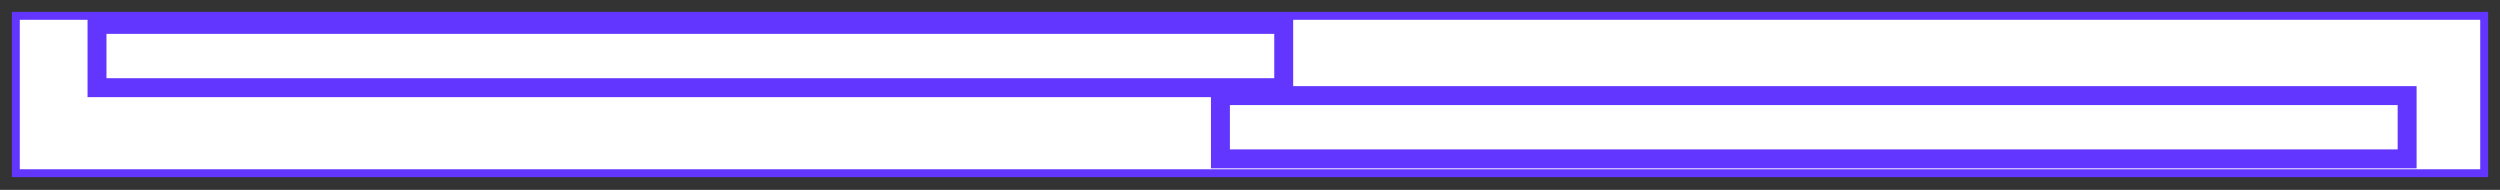
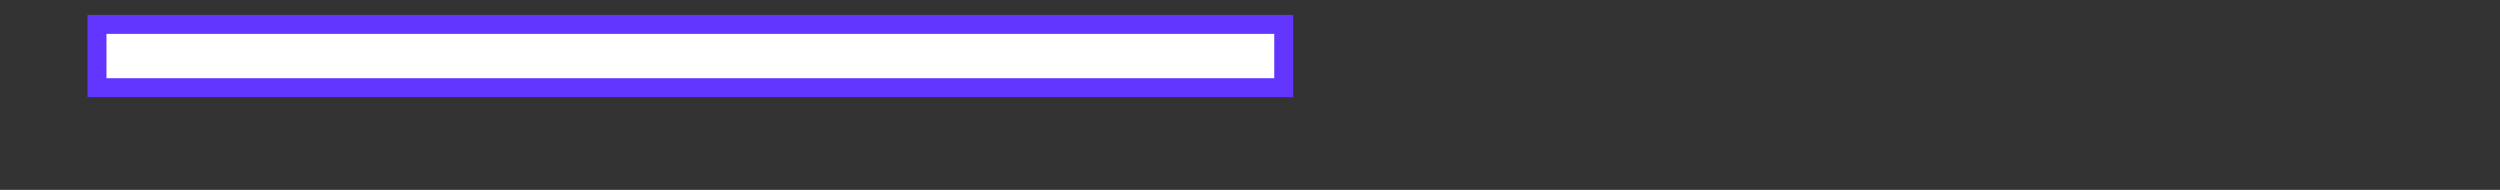
<svg xmlns="http://www.w3.org/2000/svg" width="158px" height="12px" viewBox="0 0 158 12" version="1.1">
  <rect x="0" y="0" width="158" height="12" fill="#333333" stroke="none" />
  <title>Group 225</title>
  <g id="Portal---SmartPix-|-DME-Interface-|-2D-Plan-Update" stroke="none" stroke-width="1" fill="none" fill-rule="evenodd">
    <g id="Group-225" transform="translate(1, 1)" fill="#FFFFFF" stroke="#6236FF">
-       <polygon id="Rectangle-28" stroke-width="0.5" transform="translate(78, 4.973) scale(-1, 1) rotate(90) translate(-78, -4.973) " points="73.027 -73.027 82.973 -73.027 82.973 82.973 73.027 82.973" />
      <rect id="Rectangle-28" stroke-width="1.197" transform="translate(42.631, 2.542) scale(-1, 1) rotate(90) translate(-42.631, -2.542) " x="40.631" y="-34.958" width="4" height="75" />
-       <rect id="Rectangle-28" stroke-width="1.197" transform="translate(113.631, 7.042) scale(-1, 1) rotate(90) translate(-113.631, -7.042) " x="111.631" y="-30.458" width="4" height="75" />
    </g>
  </g>
</svg>